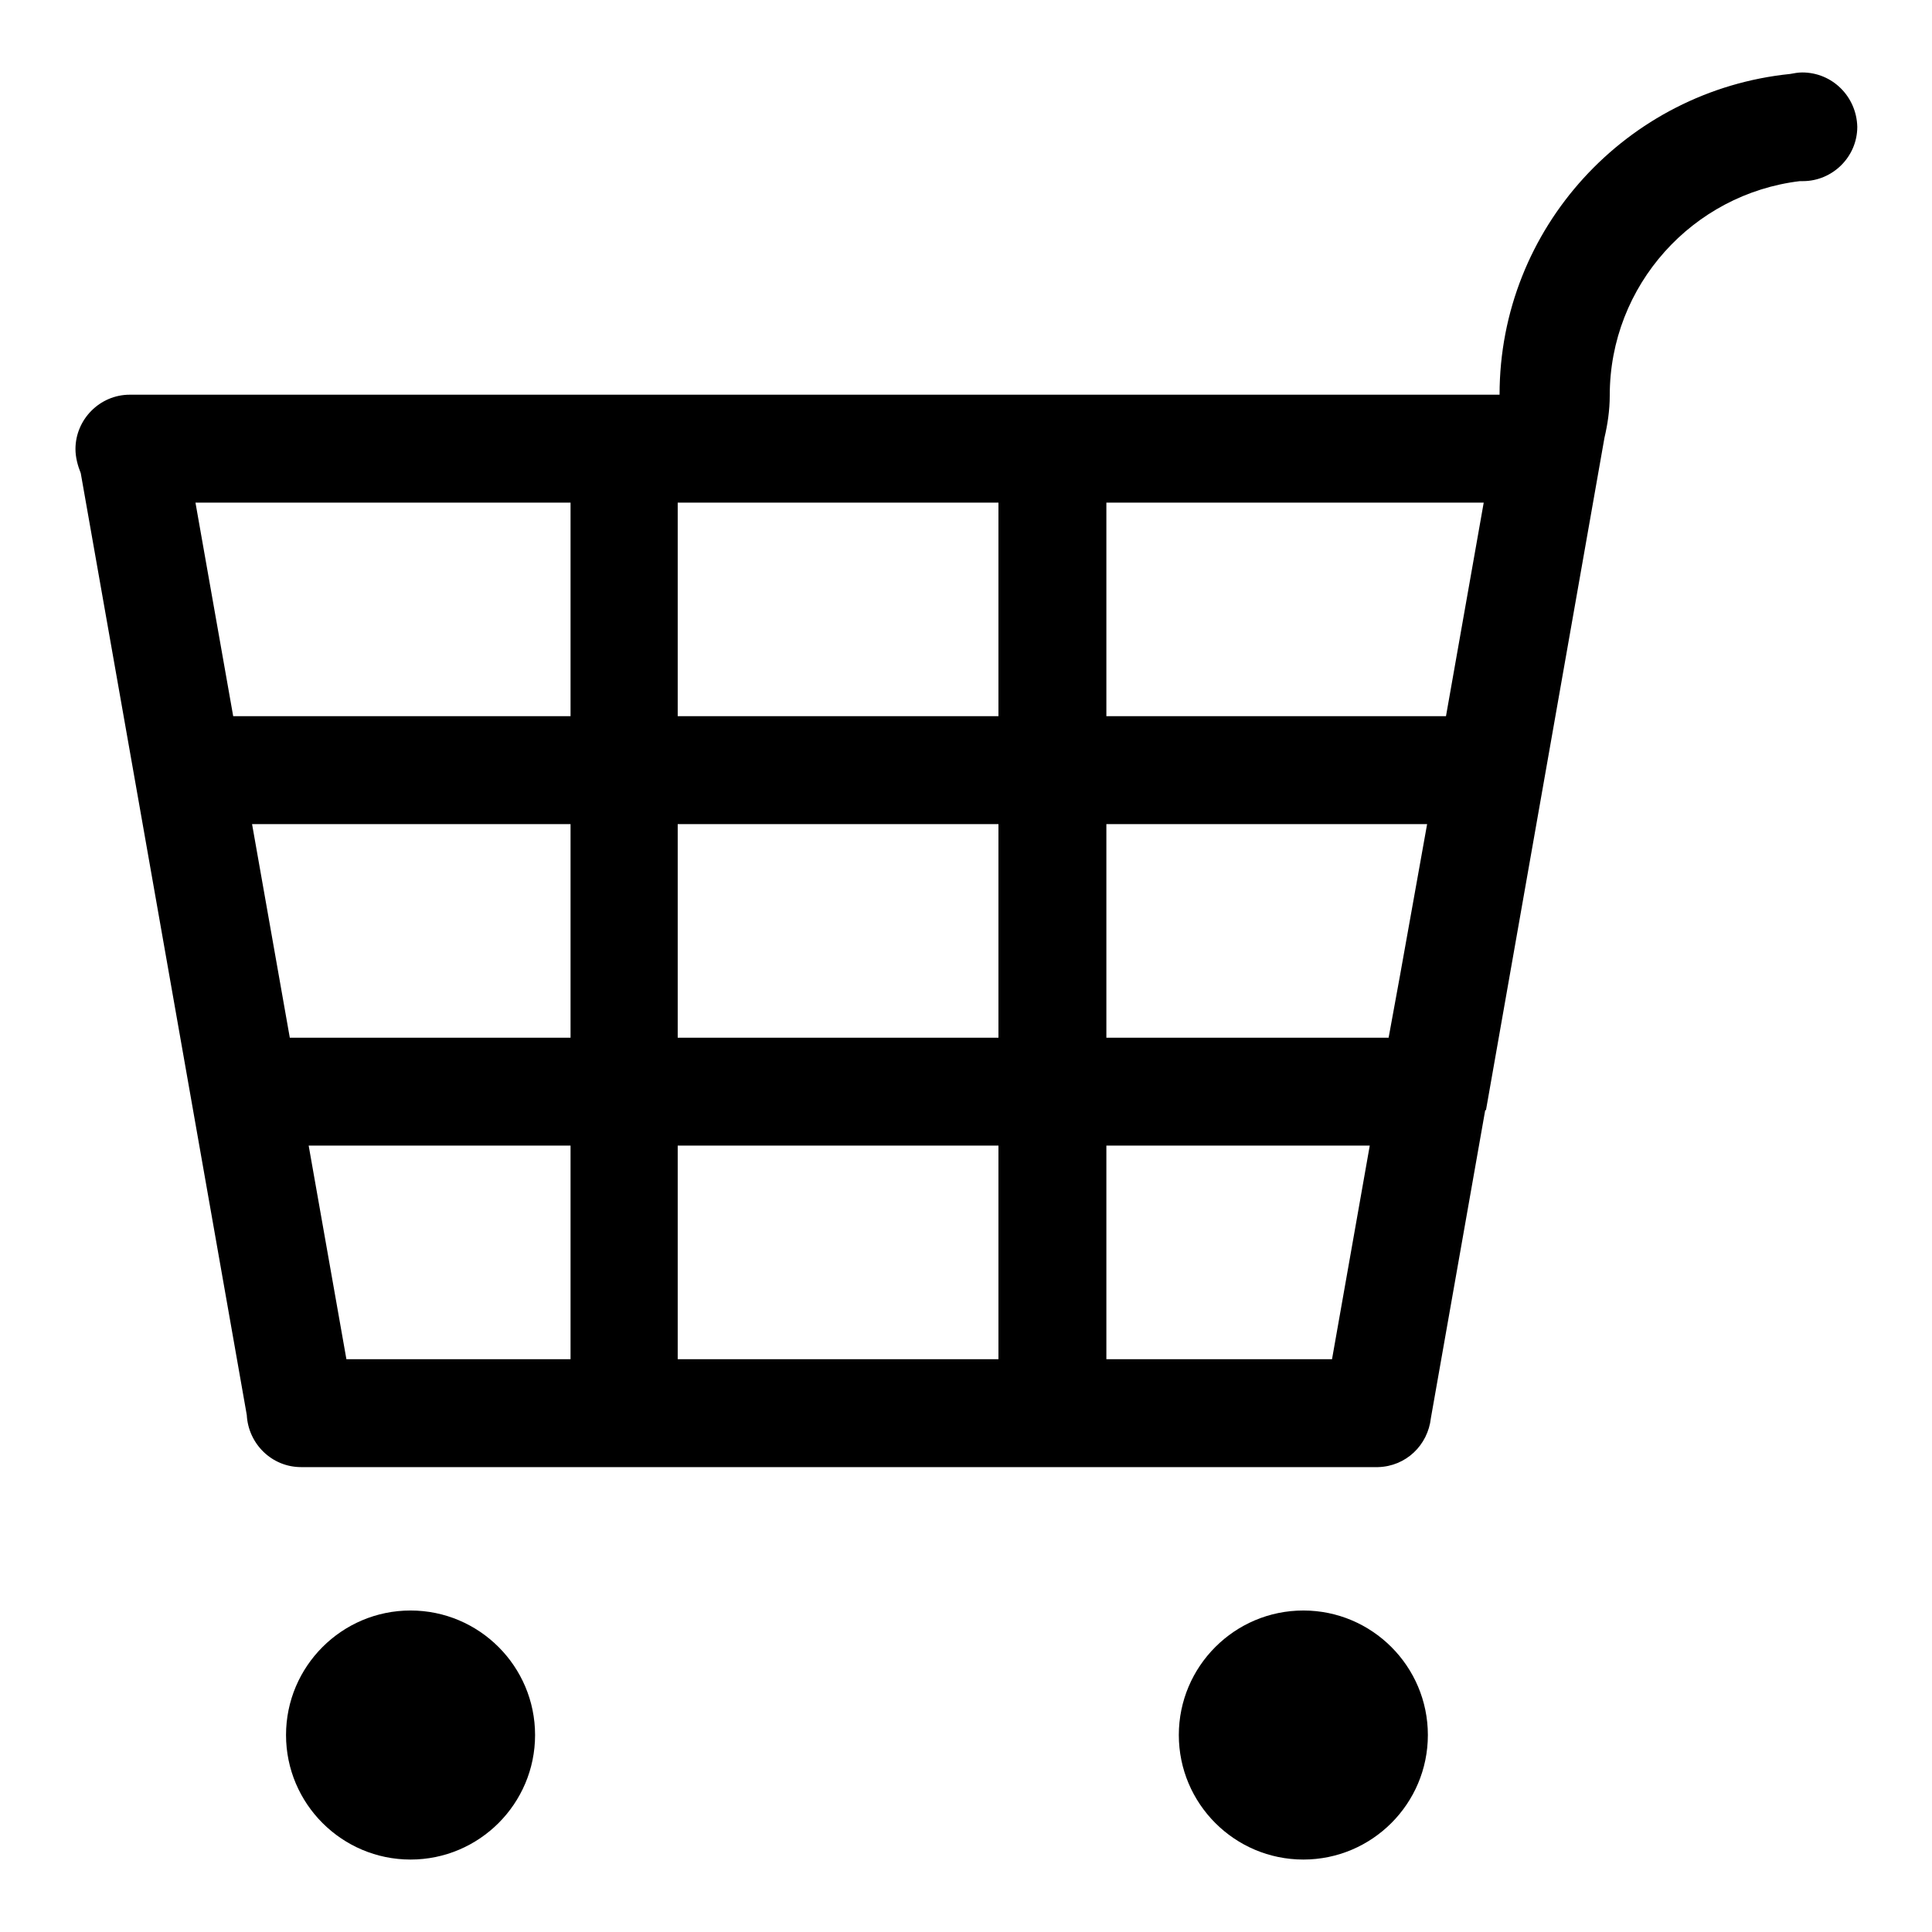
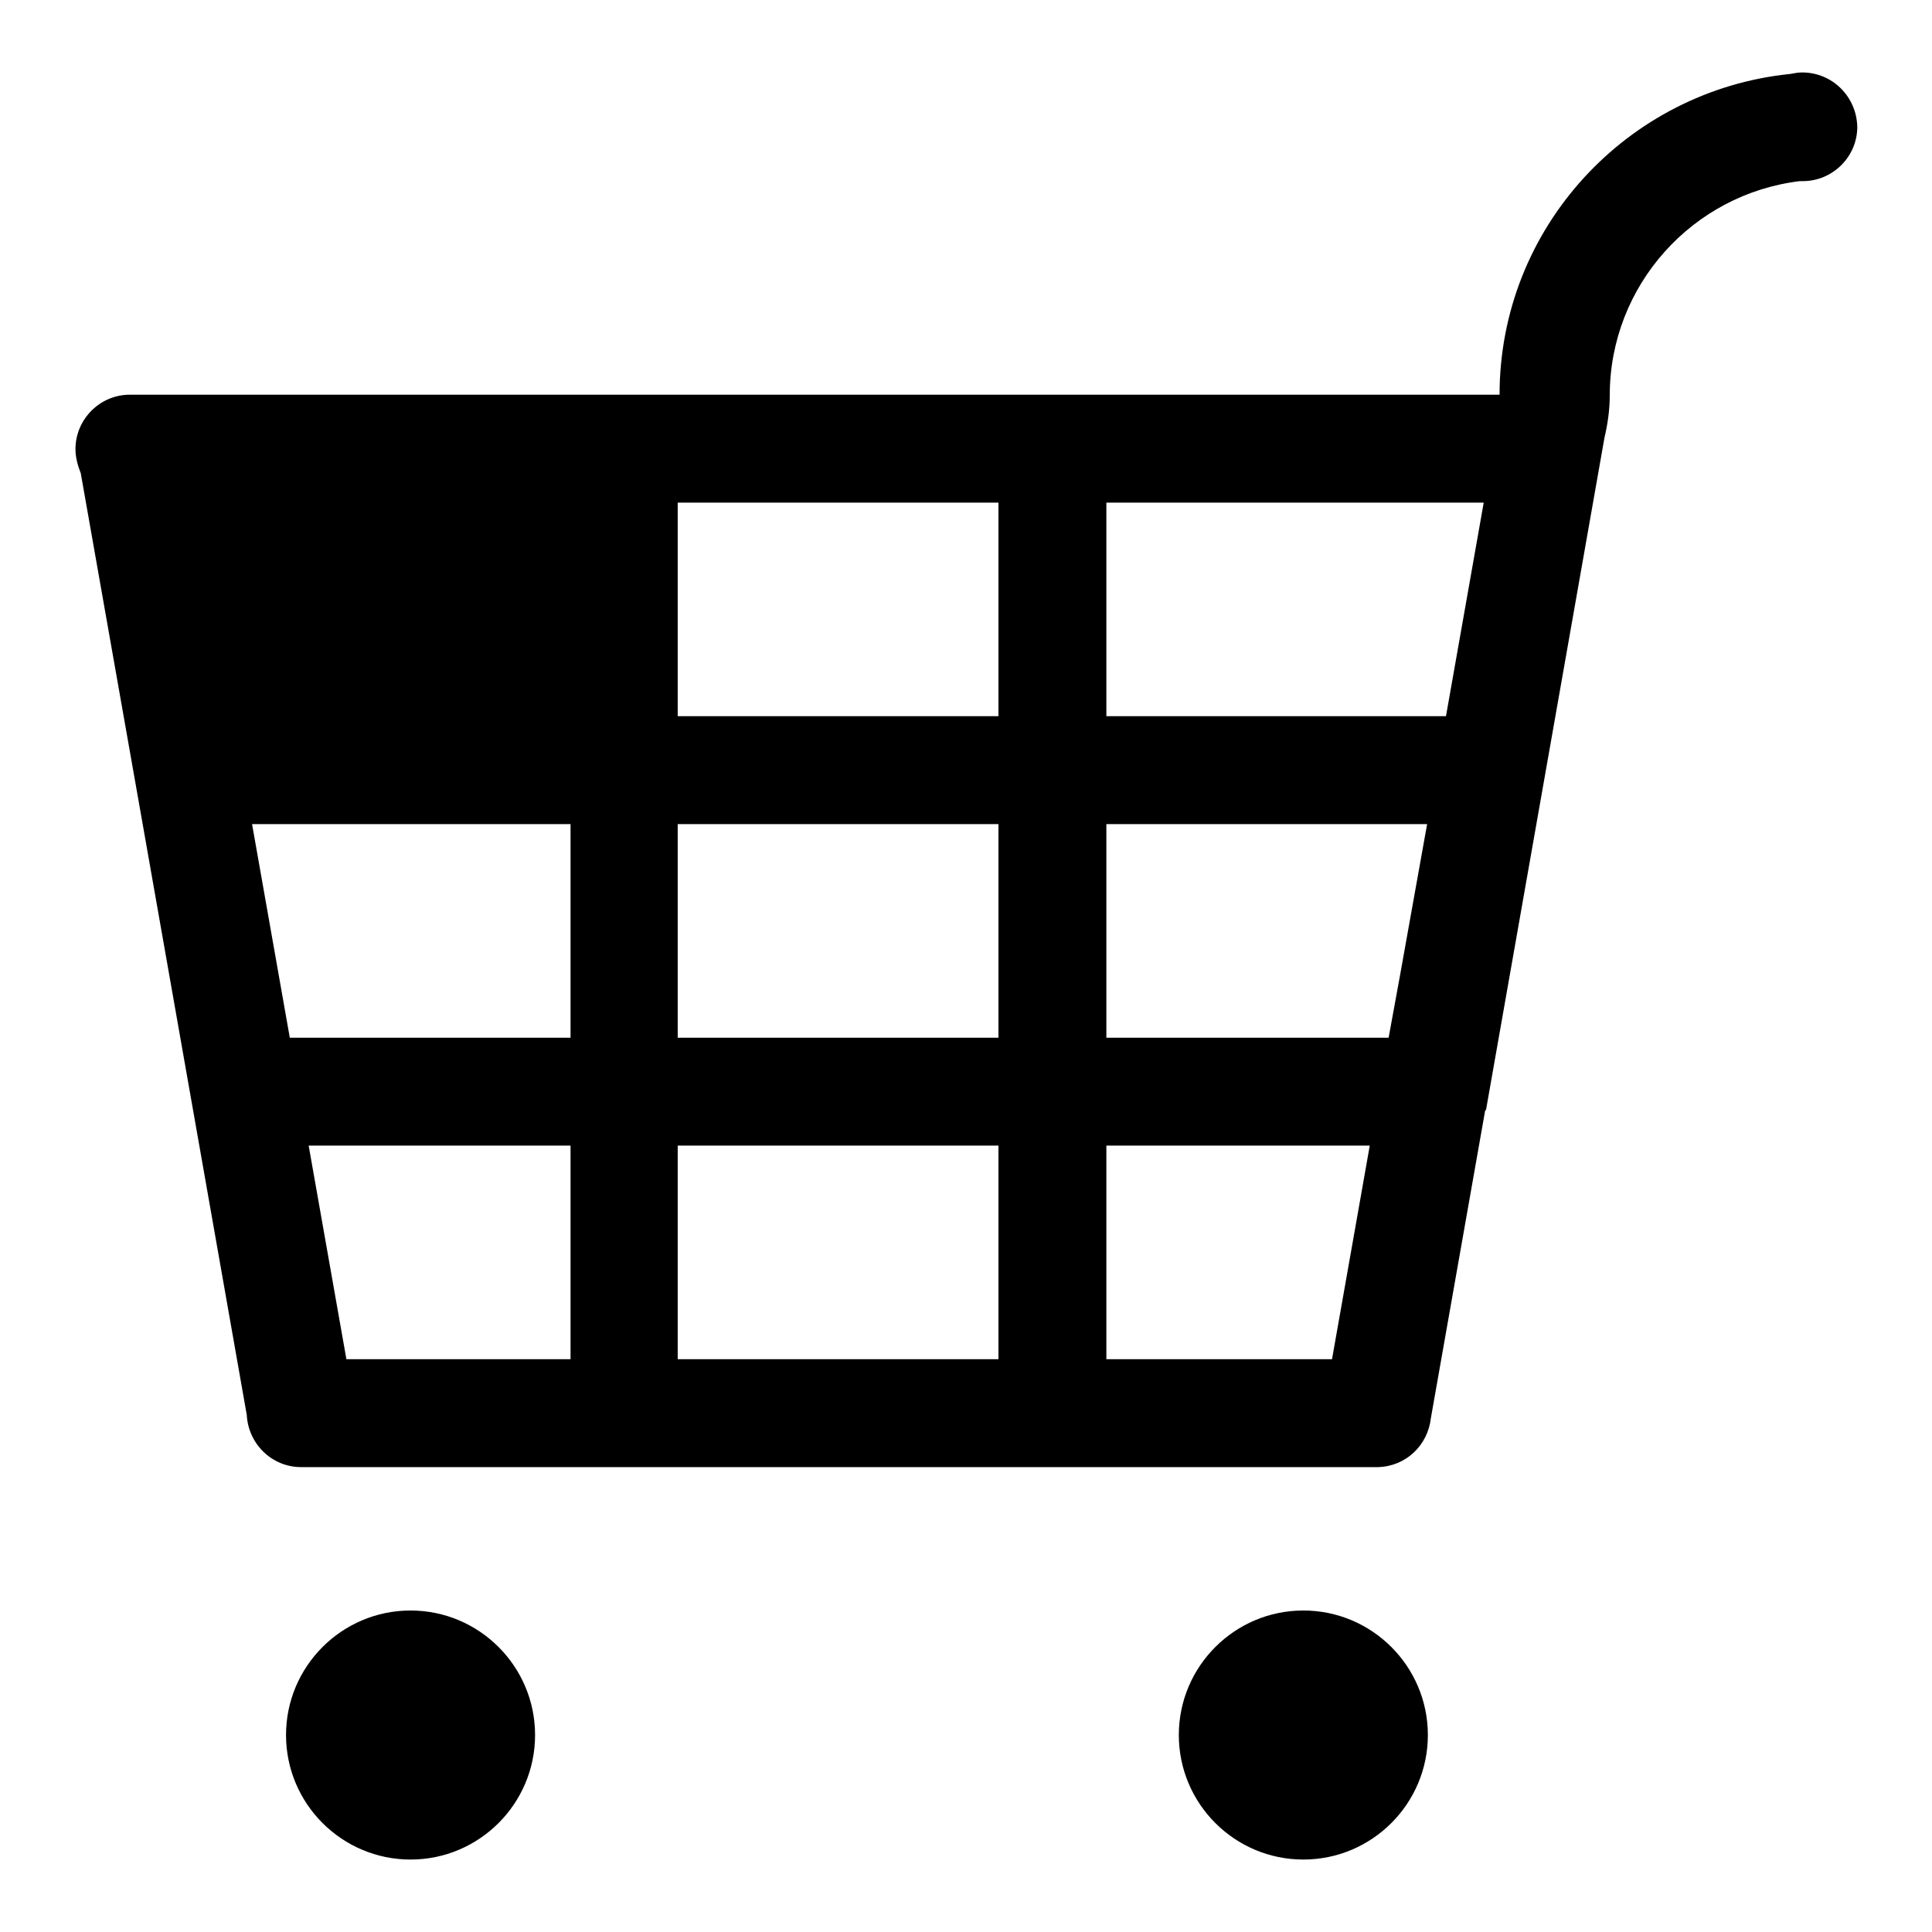
<svg xmlns="http://www.w3.org/2000/svg" version="1.1" x="0px" y="0px" viewBox="0 0 256 256" enable-background="new 0 0 256 256" xml:space="preserve">
  <g>
    <g>
-       <path fill="#000000" d="M172.7,213.4c-9.1,0-16.5,7.4-16.5,16.5c0,9.1,7.4,16.5,16.5,16.5c9.1,0,16.5-7.4,16.5-16.5C189.2,220.8,181.8,213.4,172.7,213.4z M238.8,9.6c-0.5,0-1.1,0.1-1.6,0.2c-21.6,2.2-38.5,20.4-38.5,42.5H18c-0.3,0-0.5,0-0.8,0c-4,0-7.2,3.3-7.2,7.2c0,1.1,0.3,2.2,0.7,3.2l7.5,42.5h0l14.5,82.3c0.2,3.8,3.3,6.9,7.2,6.9c0.1,0,0.3,0,0.4,0h142.3l0,0c3.7-0.1,6.6-2.9,7-6.5l7.2-40.8l0.1,0l15.7-89.1l0,0c0.4-1.7,0.7-3.6,0.7-5.6c0-14.6,11-26.7,25.2-28.4c0.1,0,0.3,0,0.4,0c3.9,0,7.2-3.2,7.2-7.2C246,12.8,242.8,9.6,238.8,9.6z M75.6,180.1H45.9l-5-28.3h34.7L75.6,180.1L75.6,180.1z M75.6,137.5H38.4l-5-28.3h42.2L75.6,137.5L75.6,137.5z M75.6,94.9H30.9l-5-28.3h49.7V94.9z M132.4,180.1H89.8v-28.3h42.5V180.1z M132.4,137.5H89.8v-28.3h42.5V137.5z M132.4,94.9H89.8V66.6h42.5V94.9z M176.5,180.1h-29.9v-28.3h34.9L176.5,180.1z M185.5,129.3L185.5,129.3l-1.5,8.2h-37.4v-28.3h42.5L185.5,129.3z M191.6,94.9h-45V66.6h50L191.6,94.9z M54.4,213.4c-9.1,0-16.5,7.4-16.5,16.5c0,9.1,7.4,16.5,16.5,16.5c9.1,0,16.5-7.4,16.5-16.5C70.9,220.8,63.5,213.4,54.4,213.4z" />
+       <path fill="#000000" d="M172.7,213.4c-9.1,0-16.5,7.4-16.5,16.5c0,9.1,7.4,16.5,16.5,16.5c9.1,0,16.5-7.4,16.5-16.5C189.2,220.8,181.8,213.4,172.7,213.4z M238.8,9.6c-0.5,0-1.1,0.1-1.6,0.2c-21.6,2.2-38.5,20.4-38.5,42.5H18c-0.3,0-0.5,0-0.8,0c-4,0-7.2,3.3-7.2,7.2c0,1.1,0.3,2.2,0.7,3.2l7.5,42.5h0l14.5,82.3c0.2,3.8,3.3,6.9,7.2,6.9c0.1,0,0.3,0,0.4,0h142.3l0,0c3.7-0.1,6.6-2.9,7-6.5l7.2-40.8l0.1,0l15.7-89.1l0,0c0.4-1.7,0.7-3.6,0.7-5.6c0-14.6,11-26.7,25.2-28.4c0.1,0,0.3,0,0.4,0c3.9,0,7.2-3.2,7.2-7.2C246,12.8,242.8,9.6,238.8,9.6z M75.6,180.1H45.9l-5-28.3h34.7L75.6,180.1L75.6,180.1z M75.6,137.5H38.4l-5-28.3h42.2L75.6,137.5L75.6,137.5z M75.6,94.9H30.9l-5-28.3V94.9z M132.4,180.1H89.8v-28.3h42.5V180.1z M132.4,137.5H89.8v-28.3h42.5V137.5z M132.4,94.9H89.8V66.6h42.5V94.9z M176.5,180.1h-29.9v-28.3h34.9L176.5,180.1z M185.5,129.3L185.5,129.3l-1.5,8.2h-37.4v-28.3h42.5L185.5,129.3z M191.6,94.9h-45V66.6h50L191.6,94.9z M54.4,213.4c-9.1,0-16.5,7.4-16.5,16.5c0,9.1,7.4,16.5,16.5,16.5c9.1,0,16.5-7.4,16.5-16.5C70.9,220.8,63.5,213.4,54.4,213.4z" />
    </g>
  </g>
</svg>